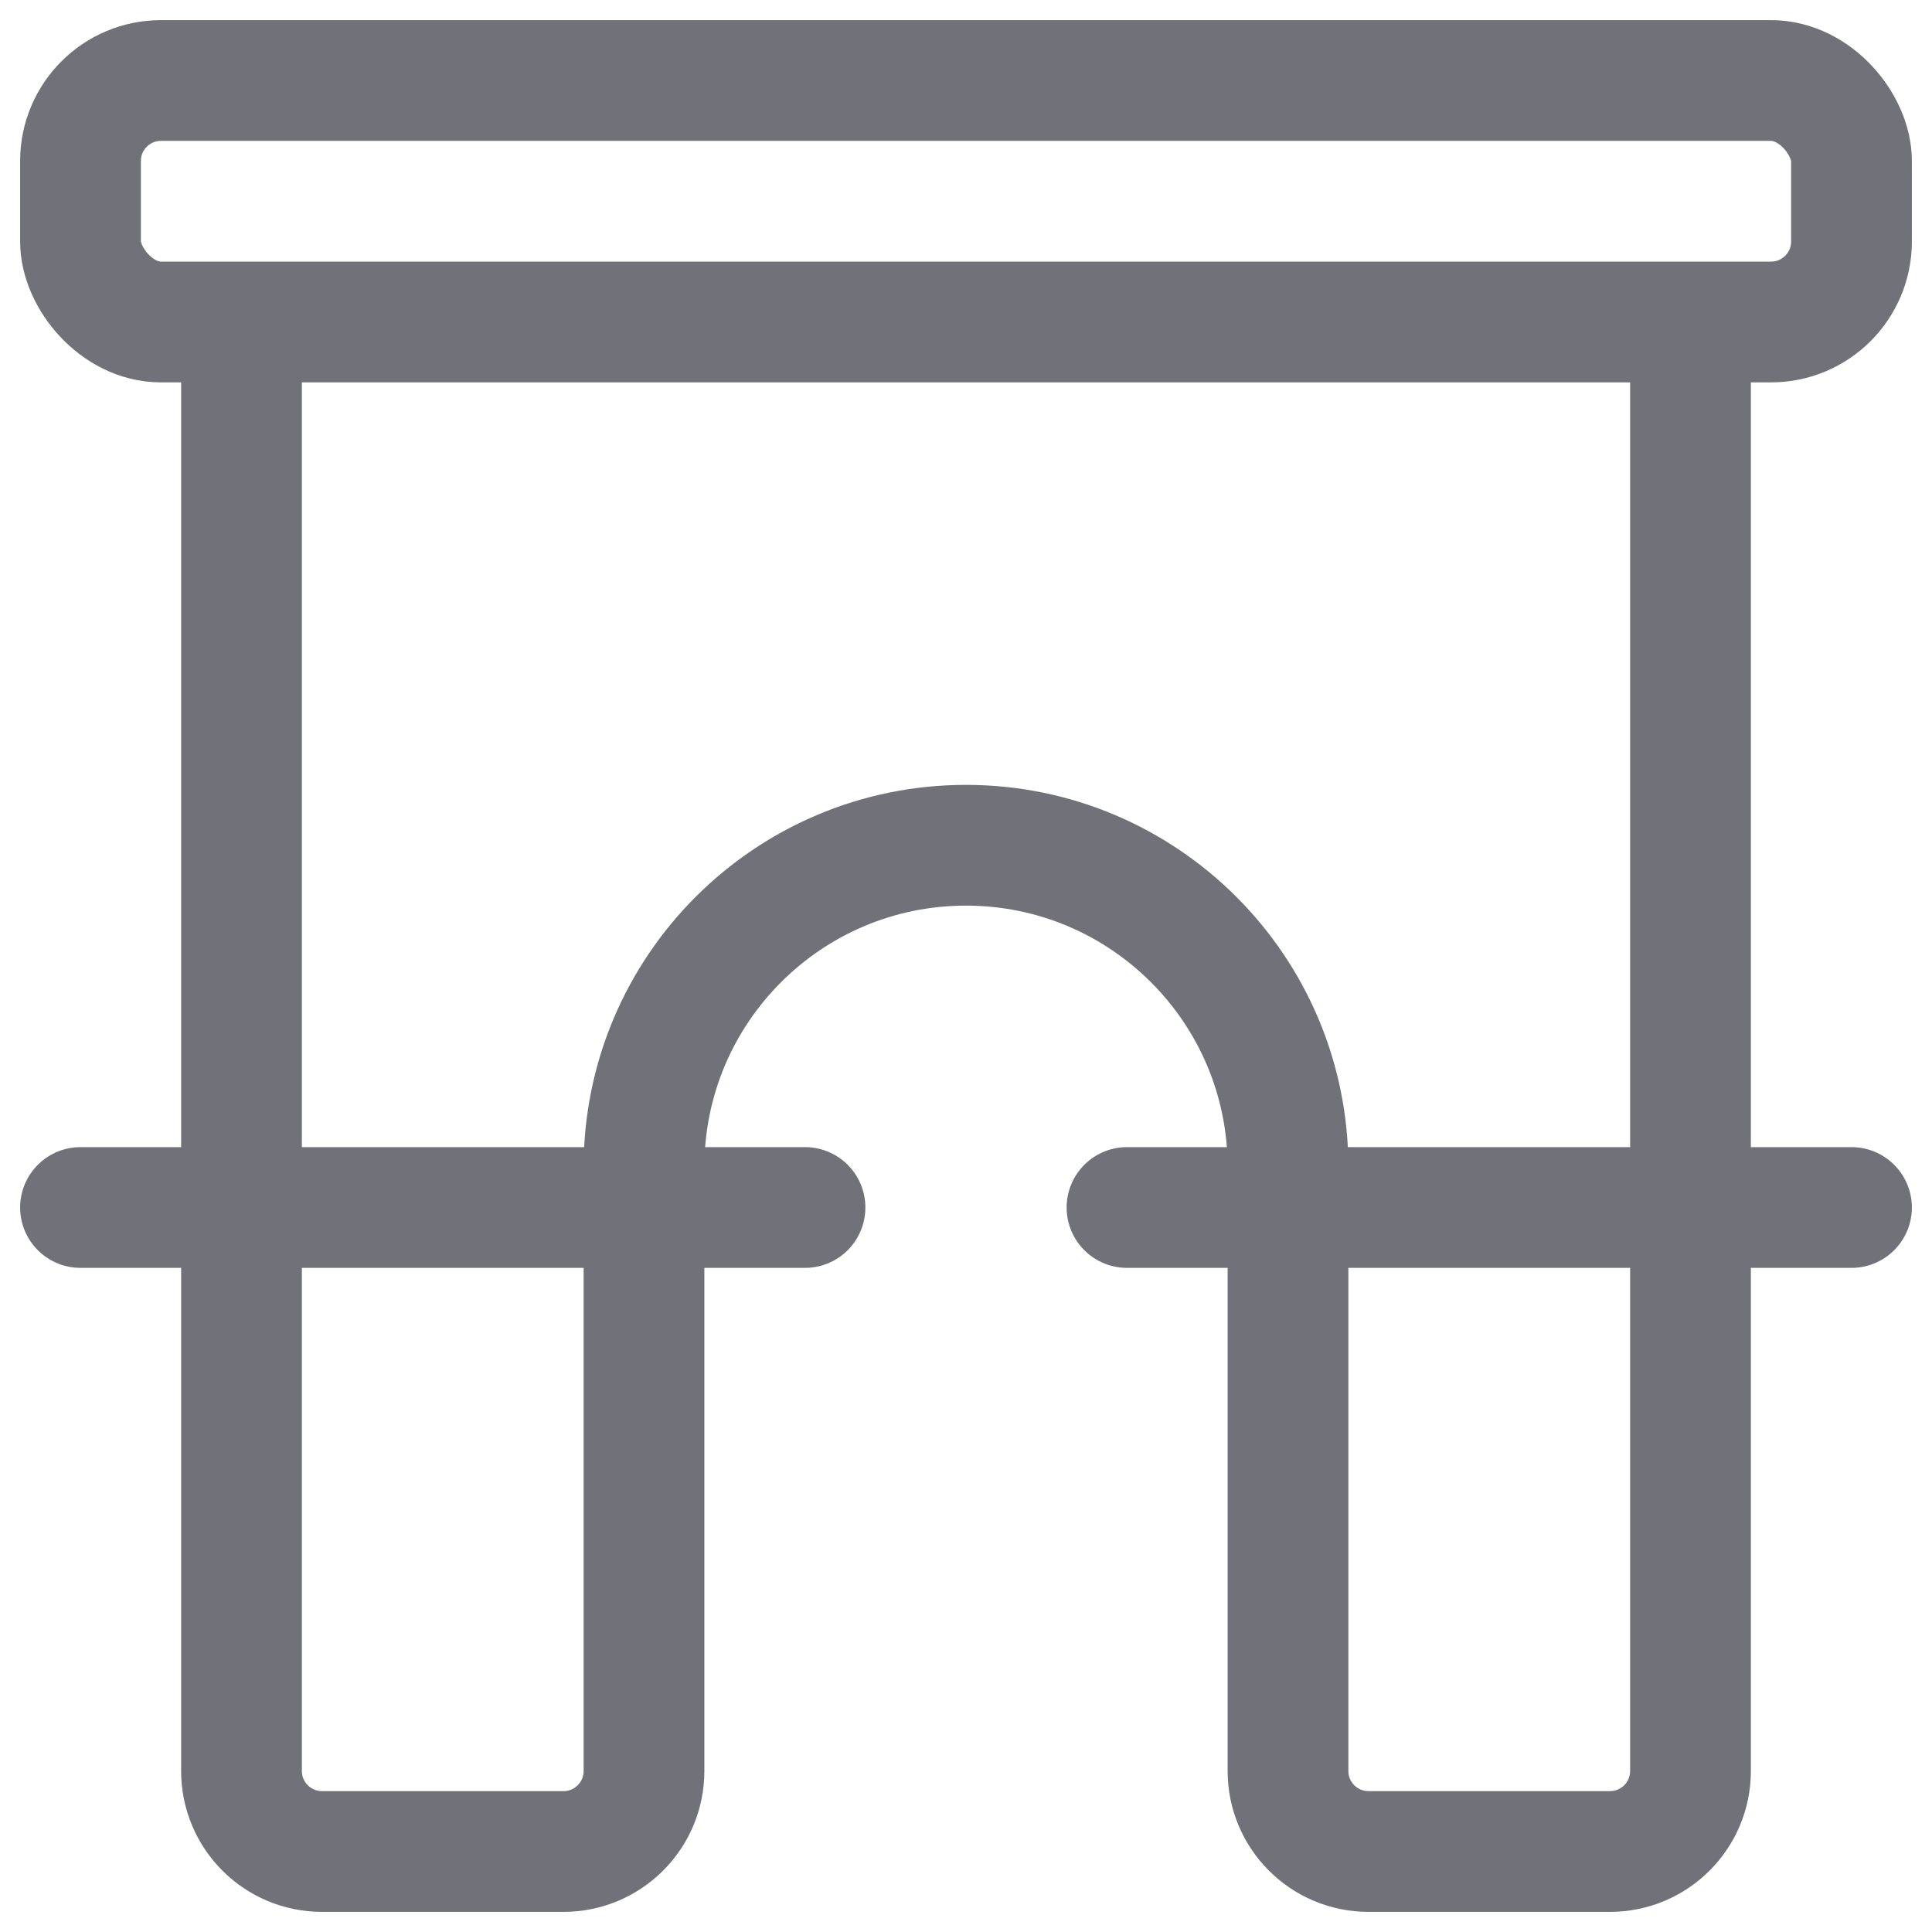
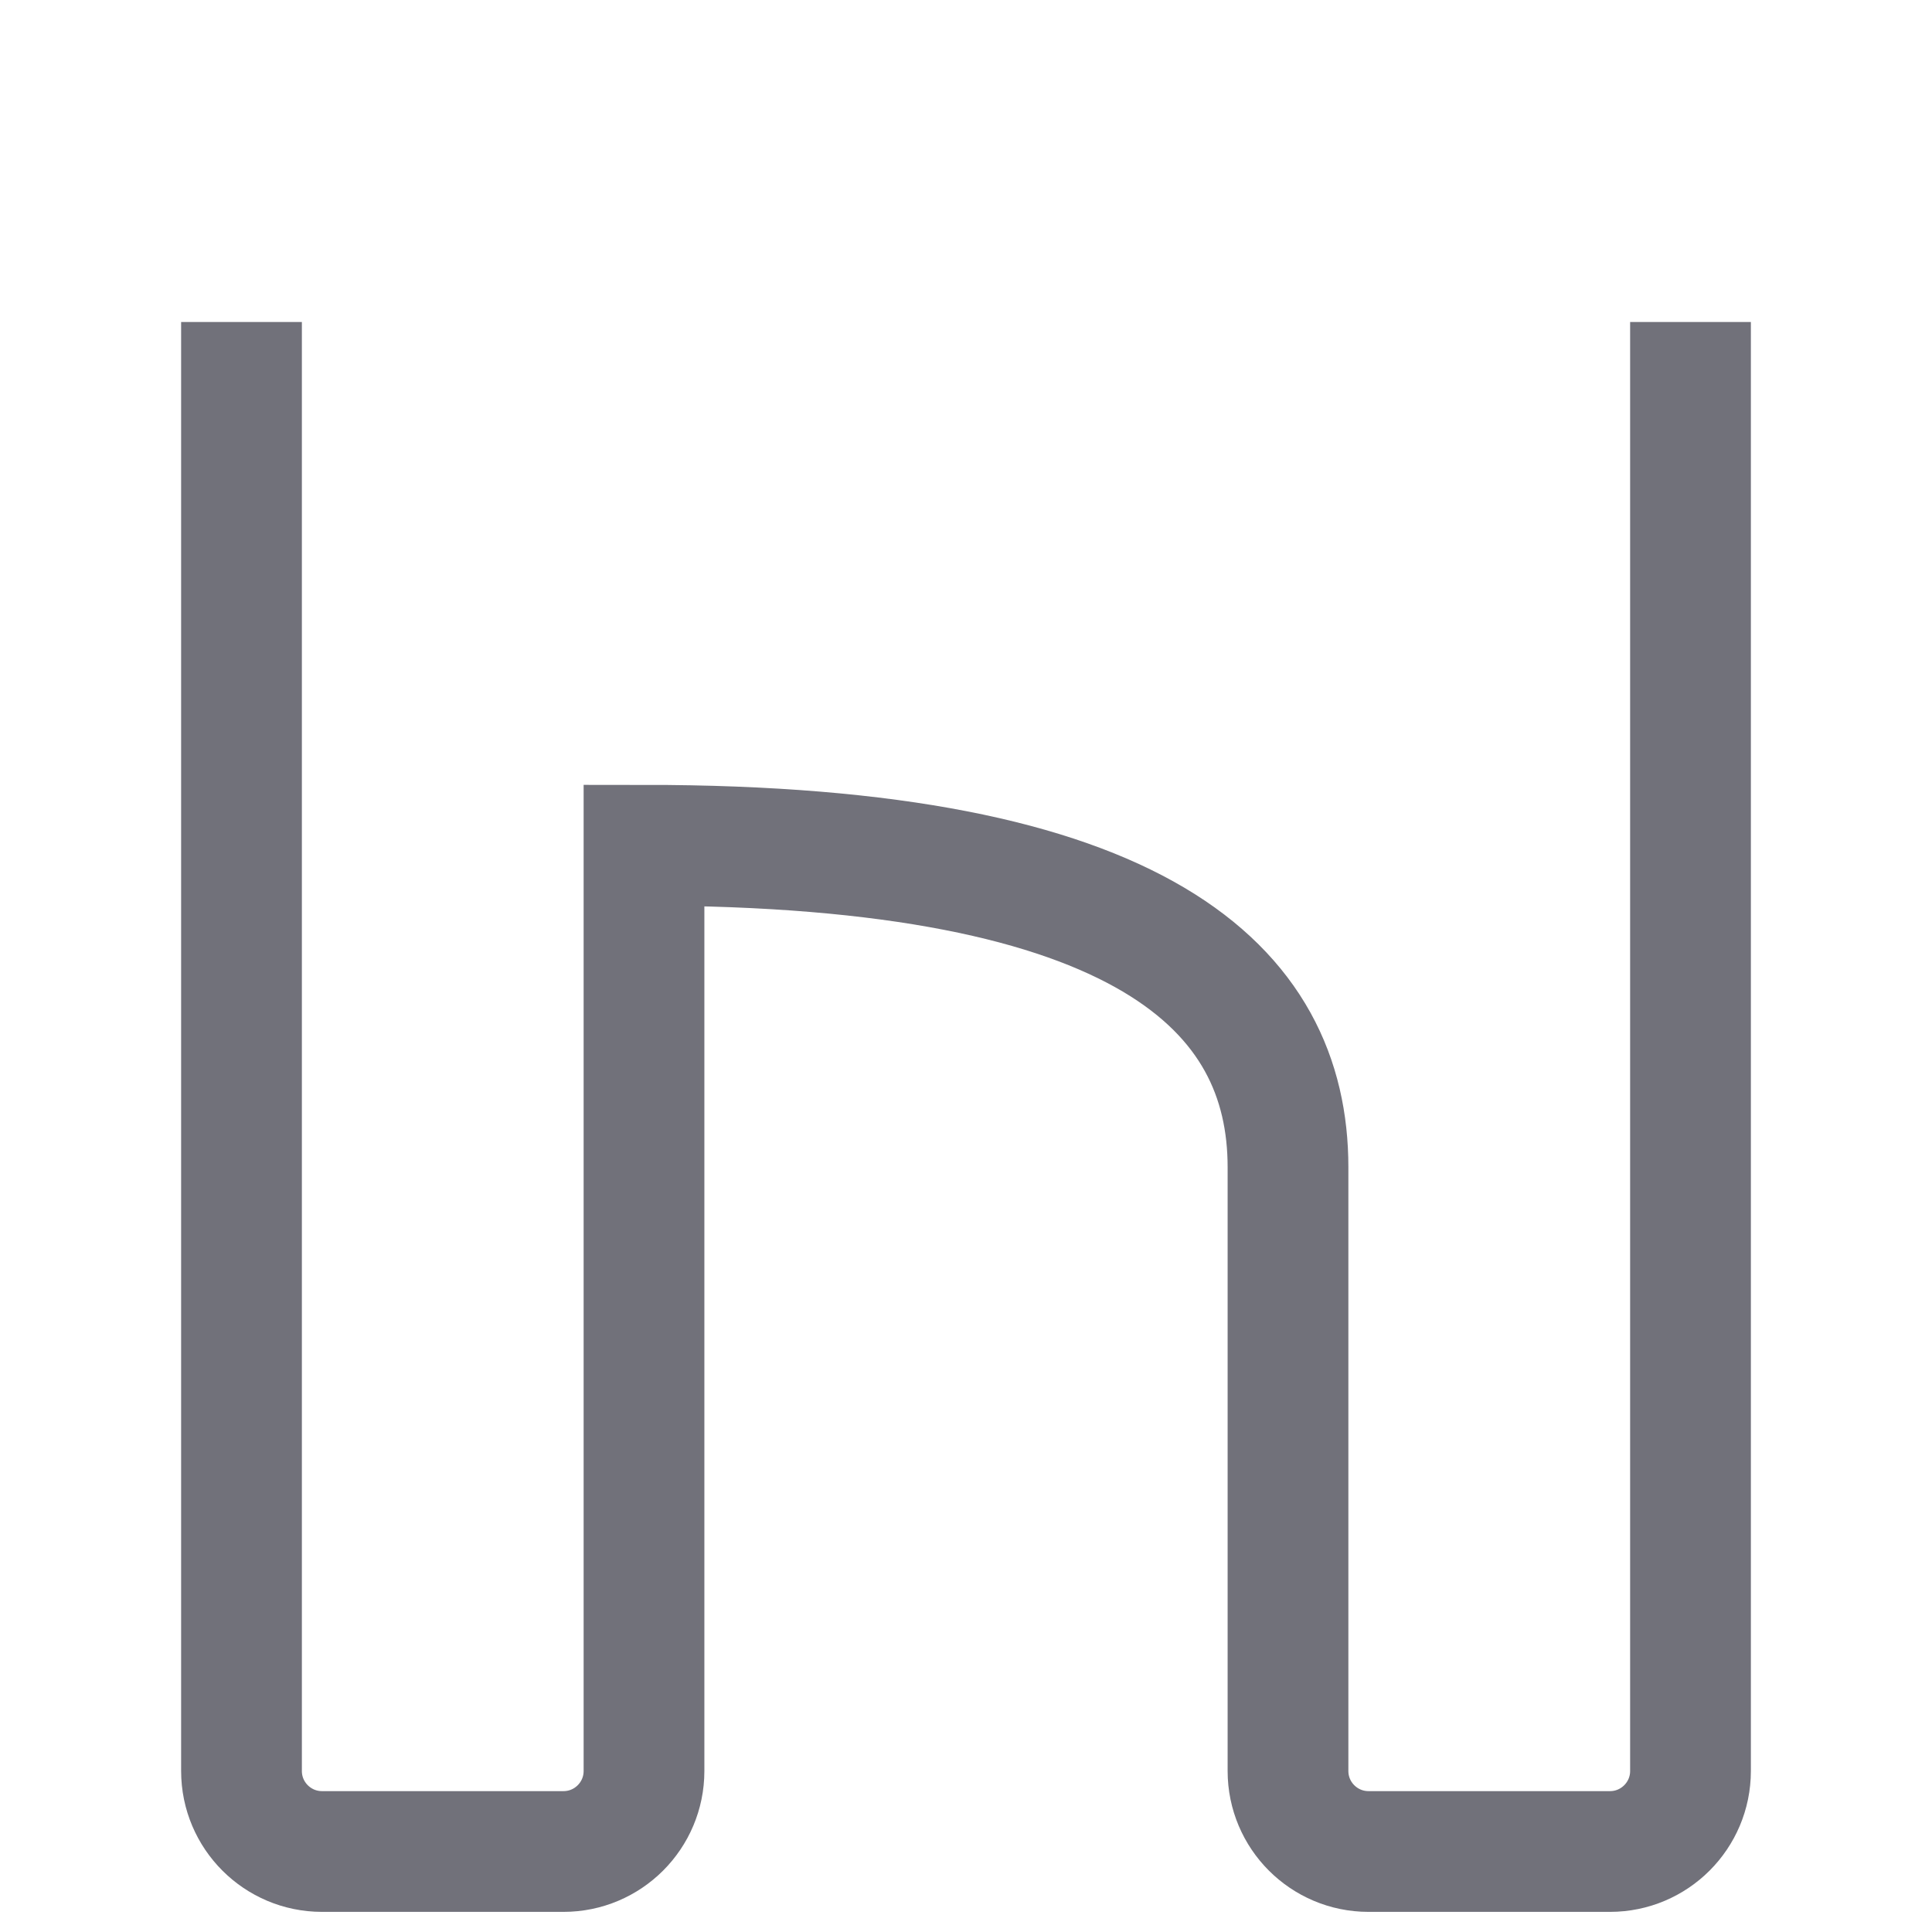
<svg xmlns="http://www.w3.org/2000/svg" width="800px" height="800px" viewBox="0 0 24 24" fill="none">
-   <path d="M3 4V22C3 22.552 3.448 23 4 23H7C7.552 23 8 22.552 8 22V14.5C8 12.291 9.791 10.5 12 10.5V10.5C14.209 10.5 16 12.291 16 14.5V22C16 22.552 16.448 23 17 23H20C20.552 23 21 22.552 21 22V4" stroke="#71717A" stroke-width="1.5" />
-   <path d="M1 15L10 15" stroke="#71717A" stroke-width="1.5" stroke-linecap="round" />
-   <path d="M14 15L23 15" stroke="#71717A" stroke-width="1.5" stroke-linecap="round" />
-   <rect x="1" y="1" width="22" height="3" rx="1" stroke="#71717A" stroke-width="1.5" />
+   <path d="M3 4V22C3 22.552 3.448 23 4 23H7C7.552 23 8 22.552 8 22V14.5V10.5C14.209 10.5 16 12.291 16 14.5V22C16 22.552 16.448 23 17 23H20C20.552 23 21 22.552 21 22V4" stroke="#71717A" stroke-width="1.5" />
</svg>